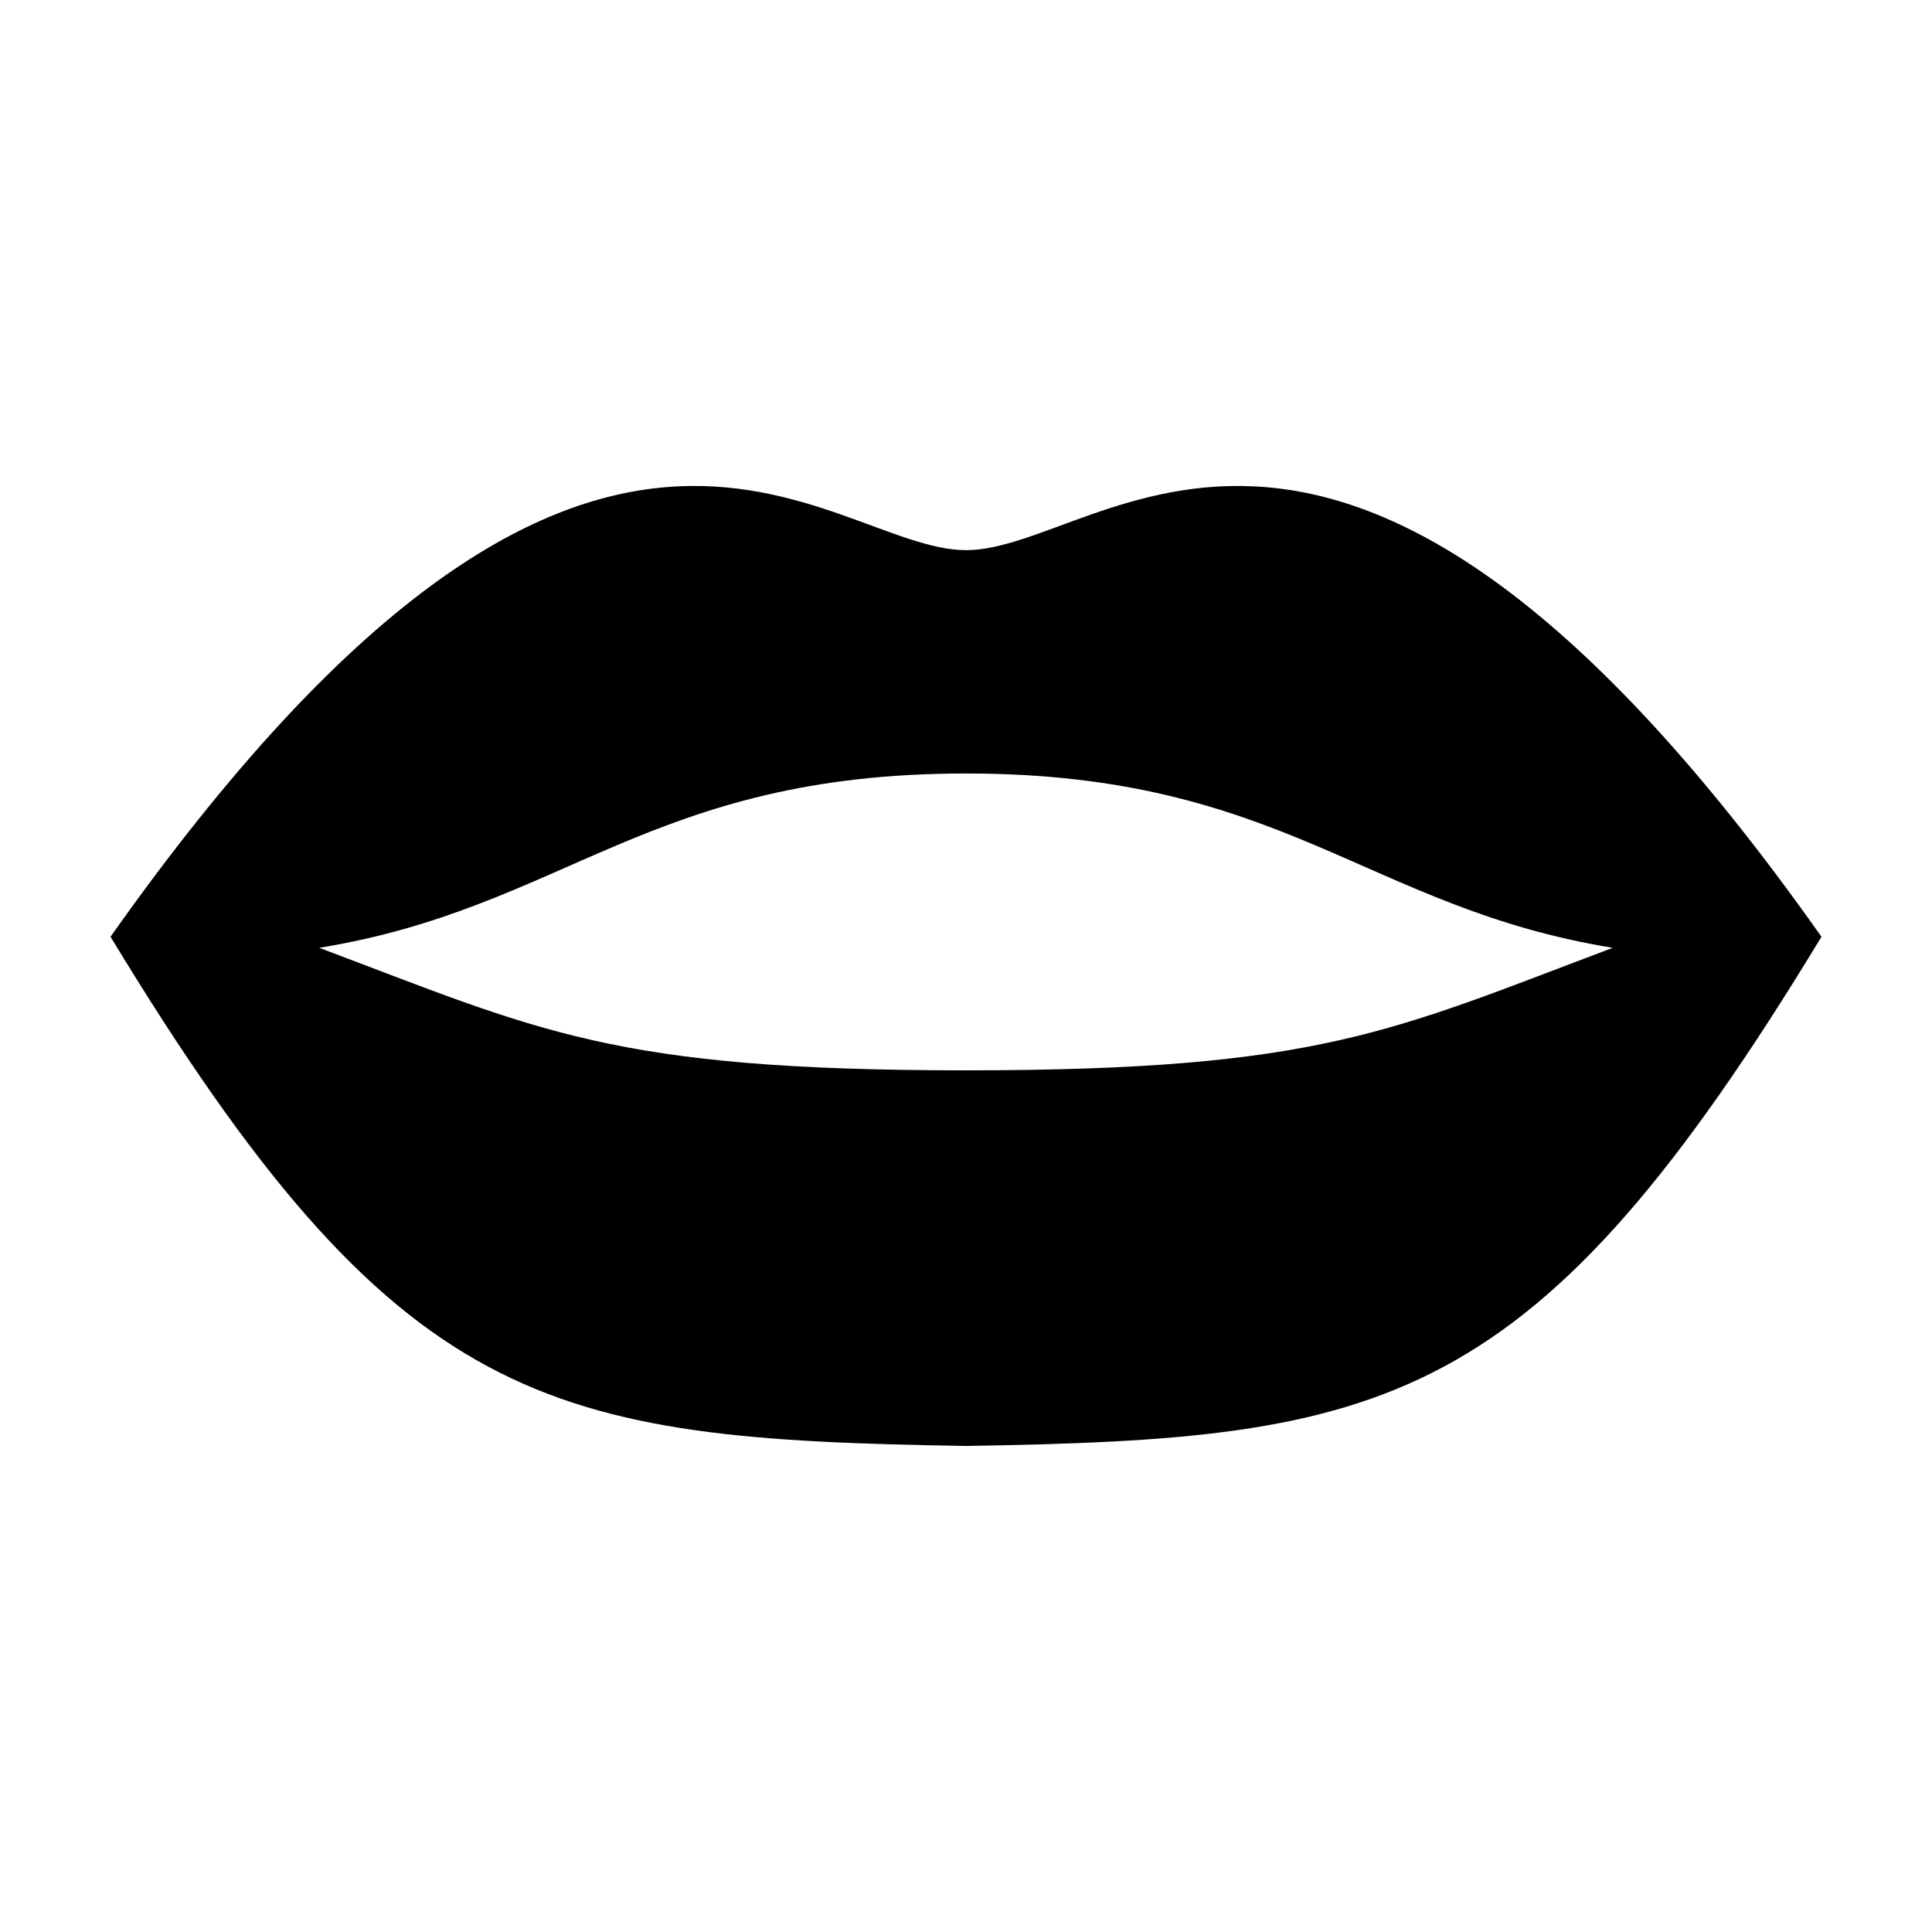
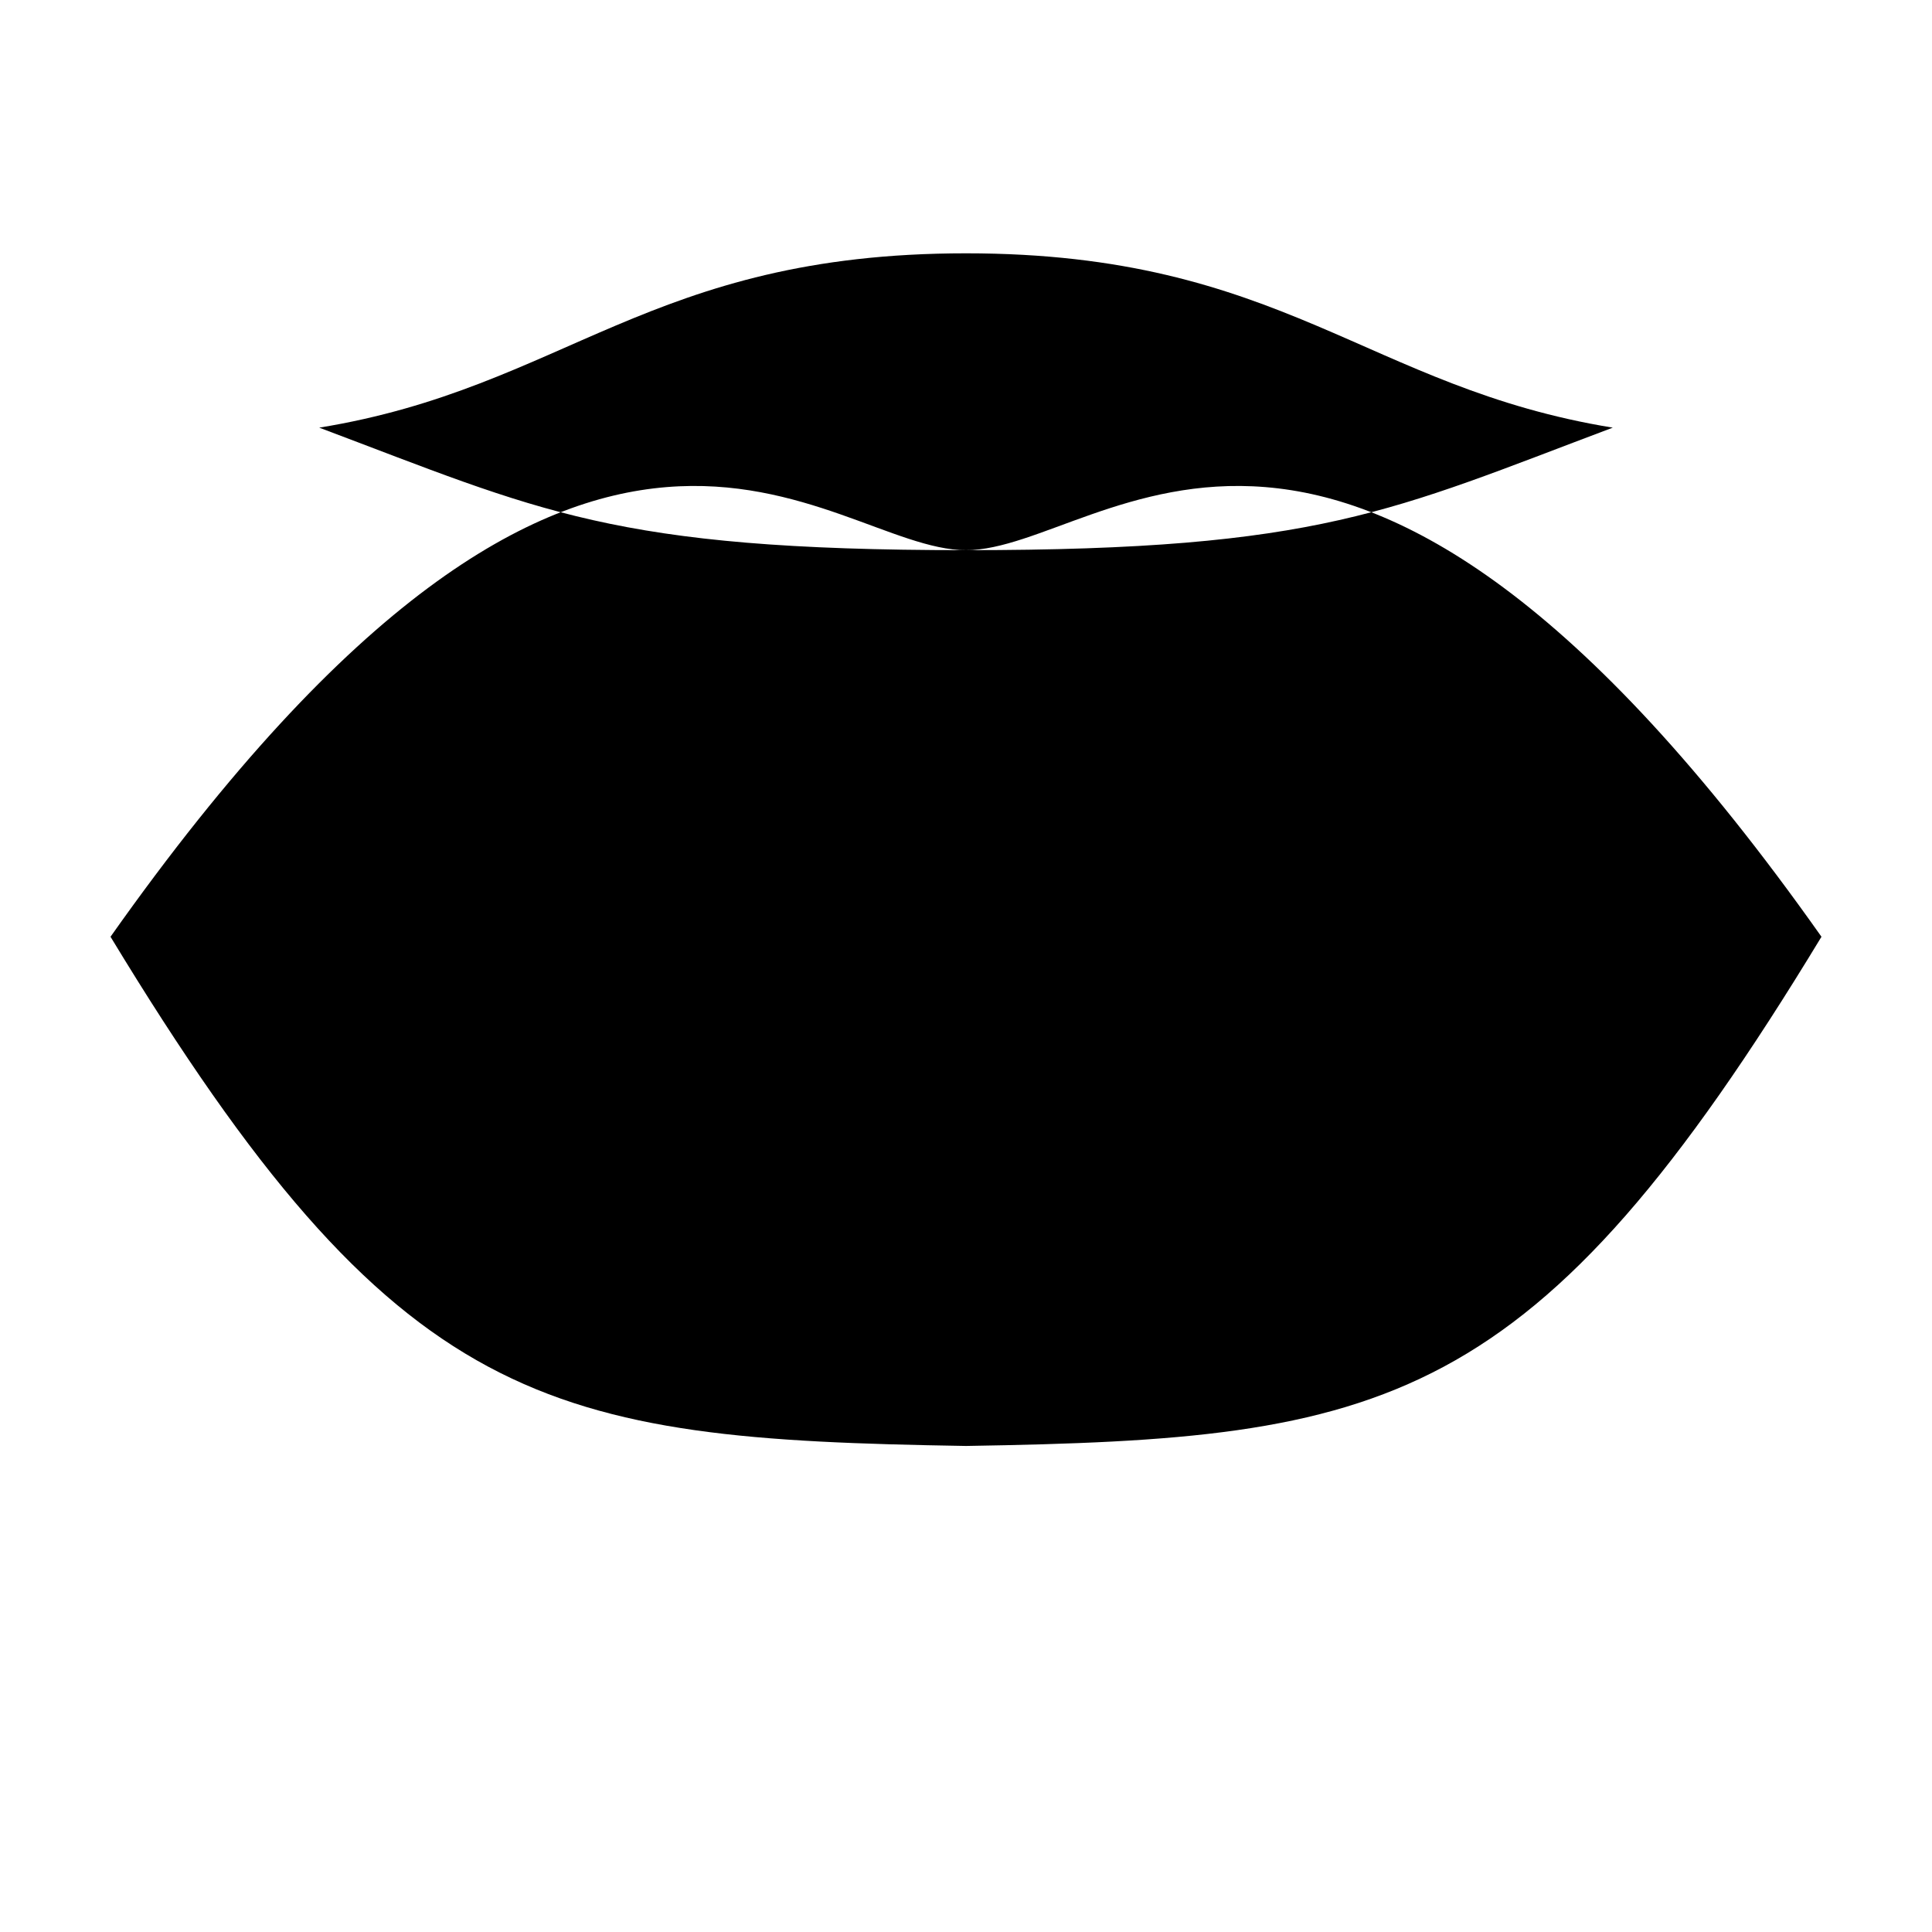
<svg xmlns="http://www.w3.org/2000/svg" fill="#000000" width="800px" height="800px" version="1.1" viewBox="144 144 512 512">
-   <path d="m400 289.8c-37.363 0-98.777-78.711-226.71 102.45 76.203 125.72 115.19 133.11 226.49 134.94 0 0 0.371 0.012 0.449 0.012v-0.012c111.3-1.828 150.29-9.219 226.48-134.94-127.93-181.16-189.36-102.45-226.71-102.45zm0 137.85c-93.824 0-112.81-10.434-171.4-32.469 65.27-10.621 87.336-46.199 171.4-46.199s106.14 35.578 171.4 46.199c-58.598 22.035-77.578 32.469-171.4 32.469z" />
+   <path d="m400 289.8c-37.363 0-98.777-78.711-226.71 102.45 76.203 125.72 115.19 133.11 226.49 134.94 0 0 0.371 0.012 0.449 0.012v-0.012c111.3-1.828 150.29-9.219 226.48-134.94-127.93-181.16-189.36-102.45-226.71-102.45zc-93.824 0-112.81-10.434-171.4-32.469 65.27-10.621 87.336-46.199 171.4-46.199s106.14 35.578 171.4 46.199c-58.598 22.035-77.578 32.469-171.4 32.469z" />
</svg>